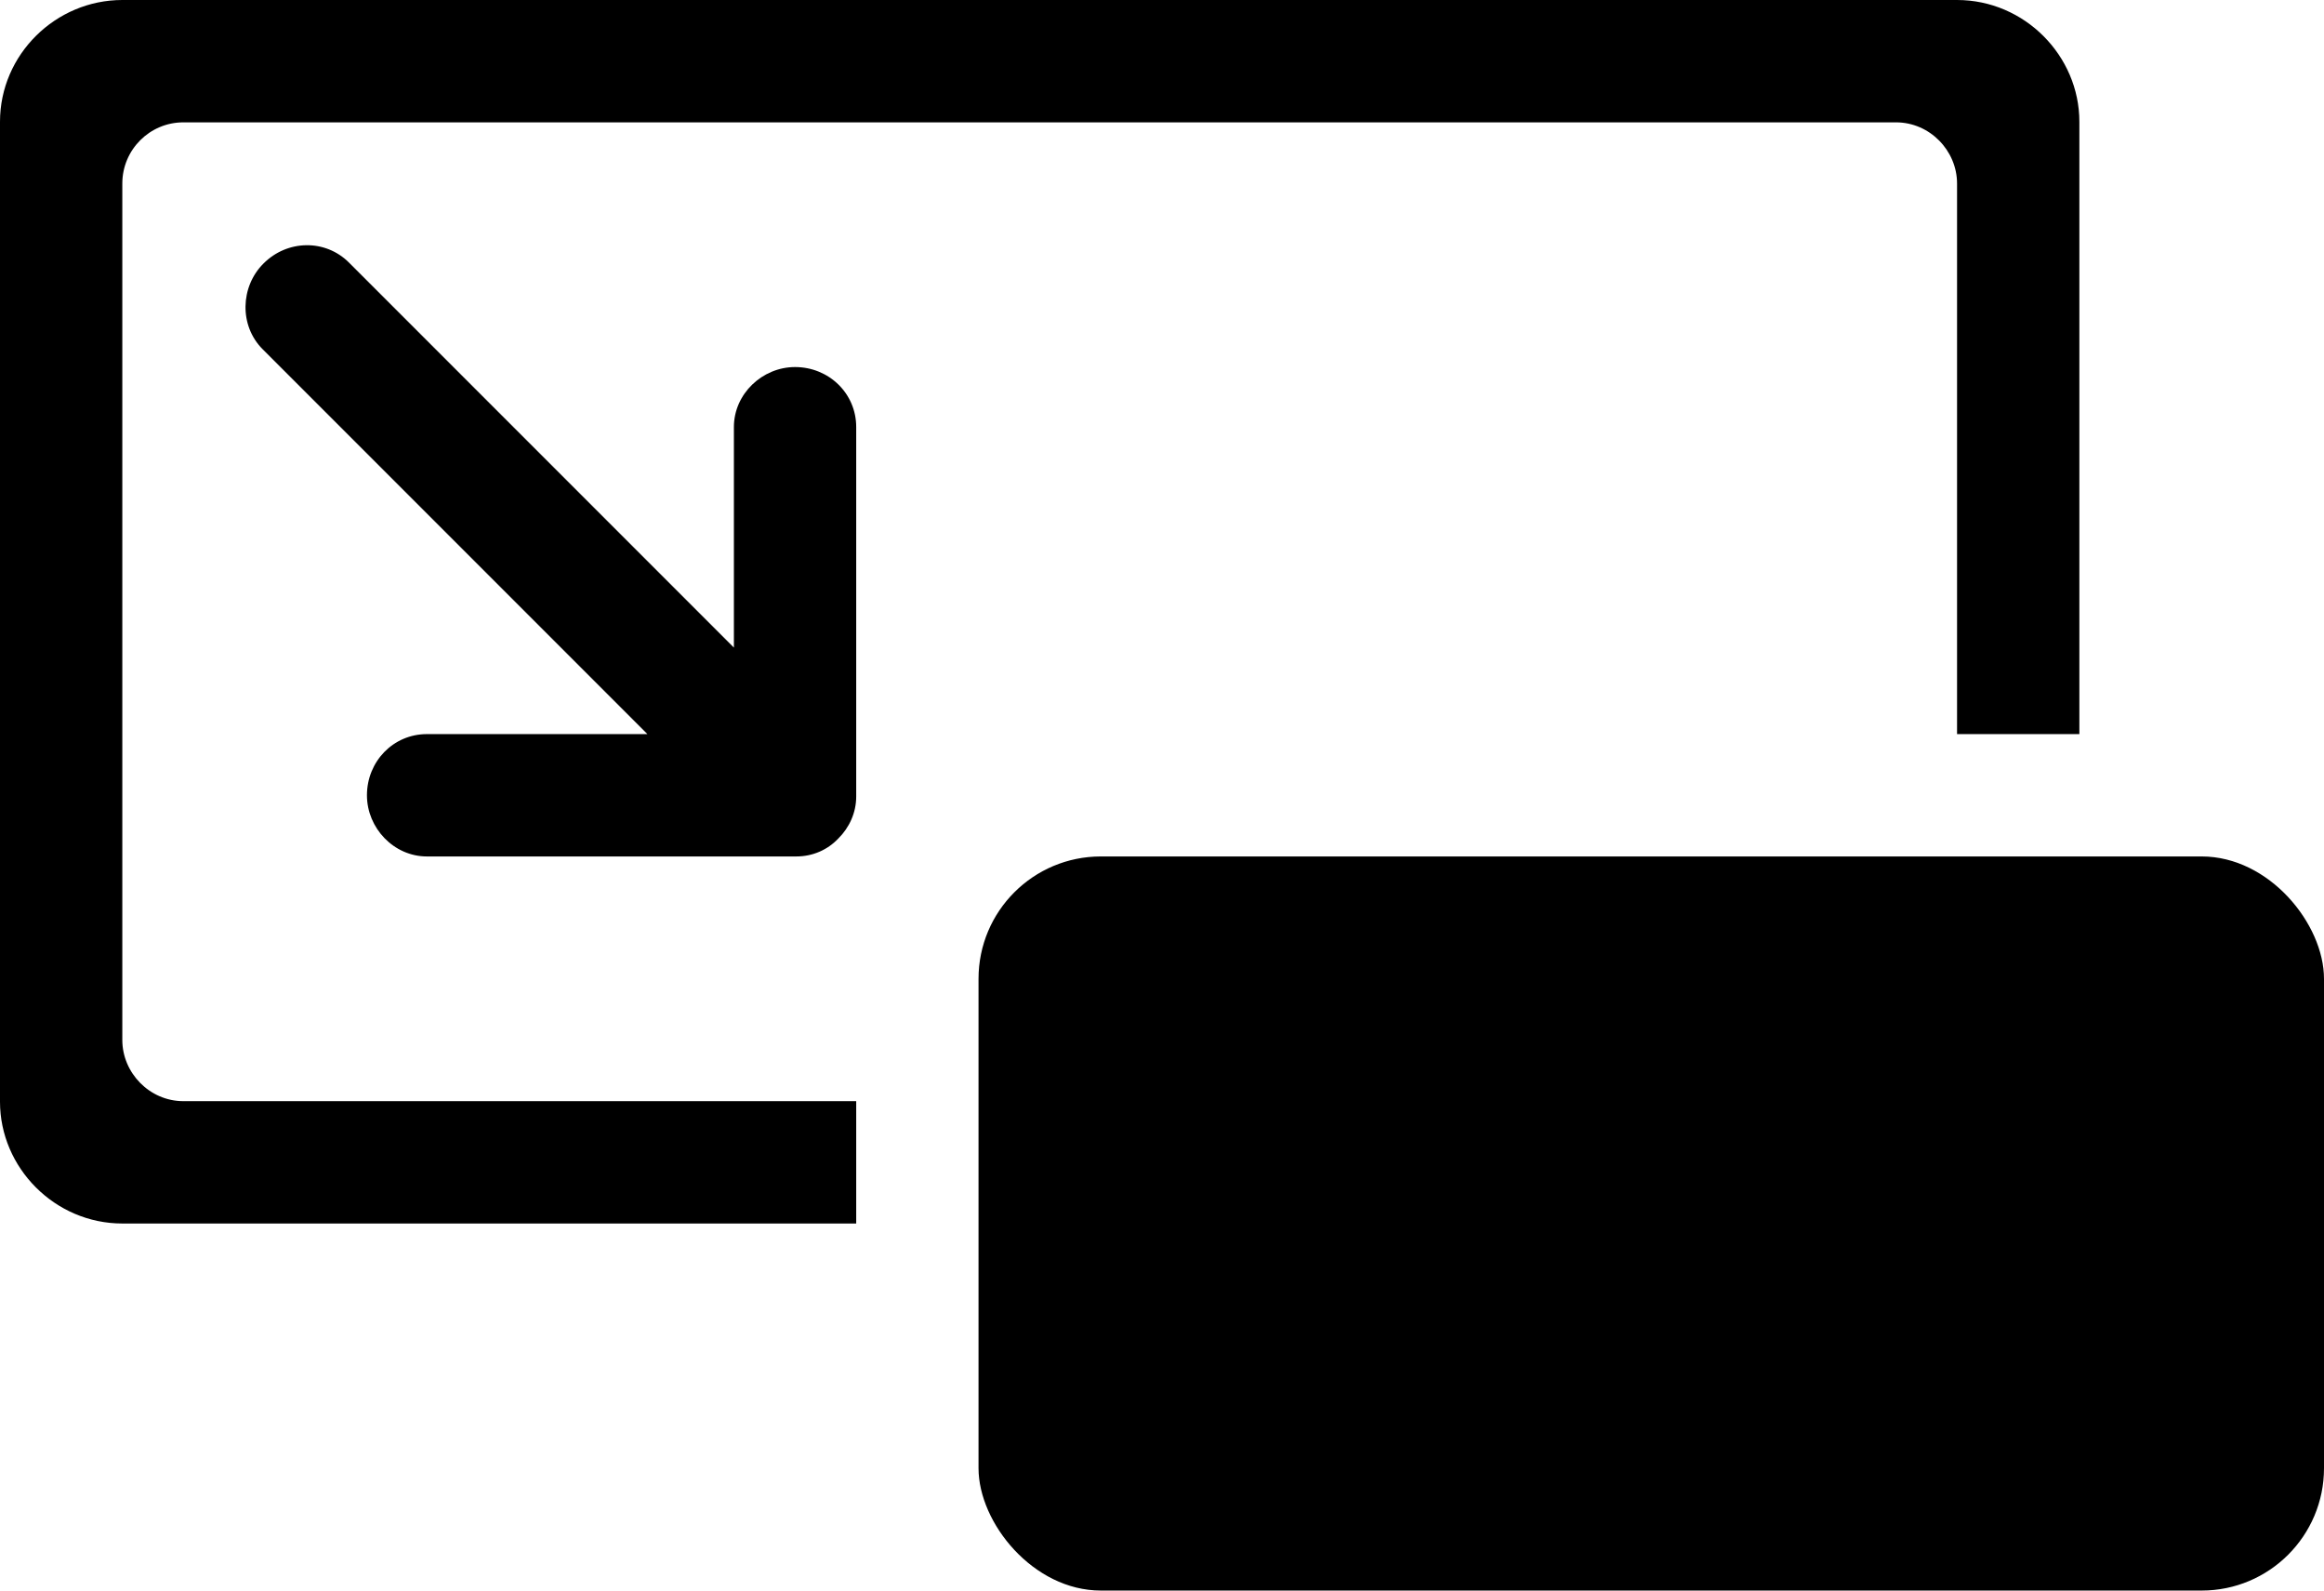
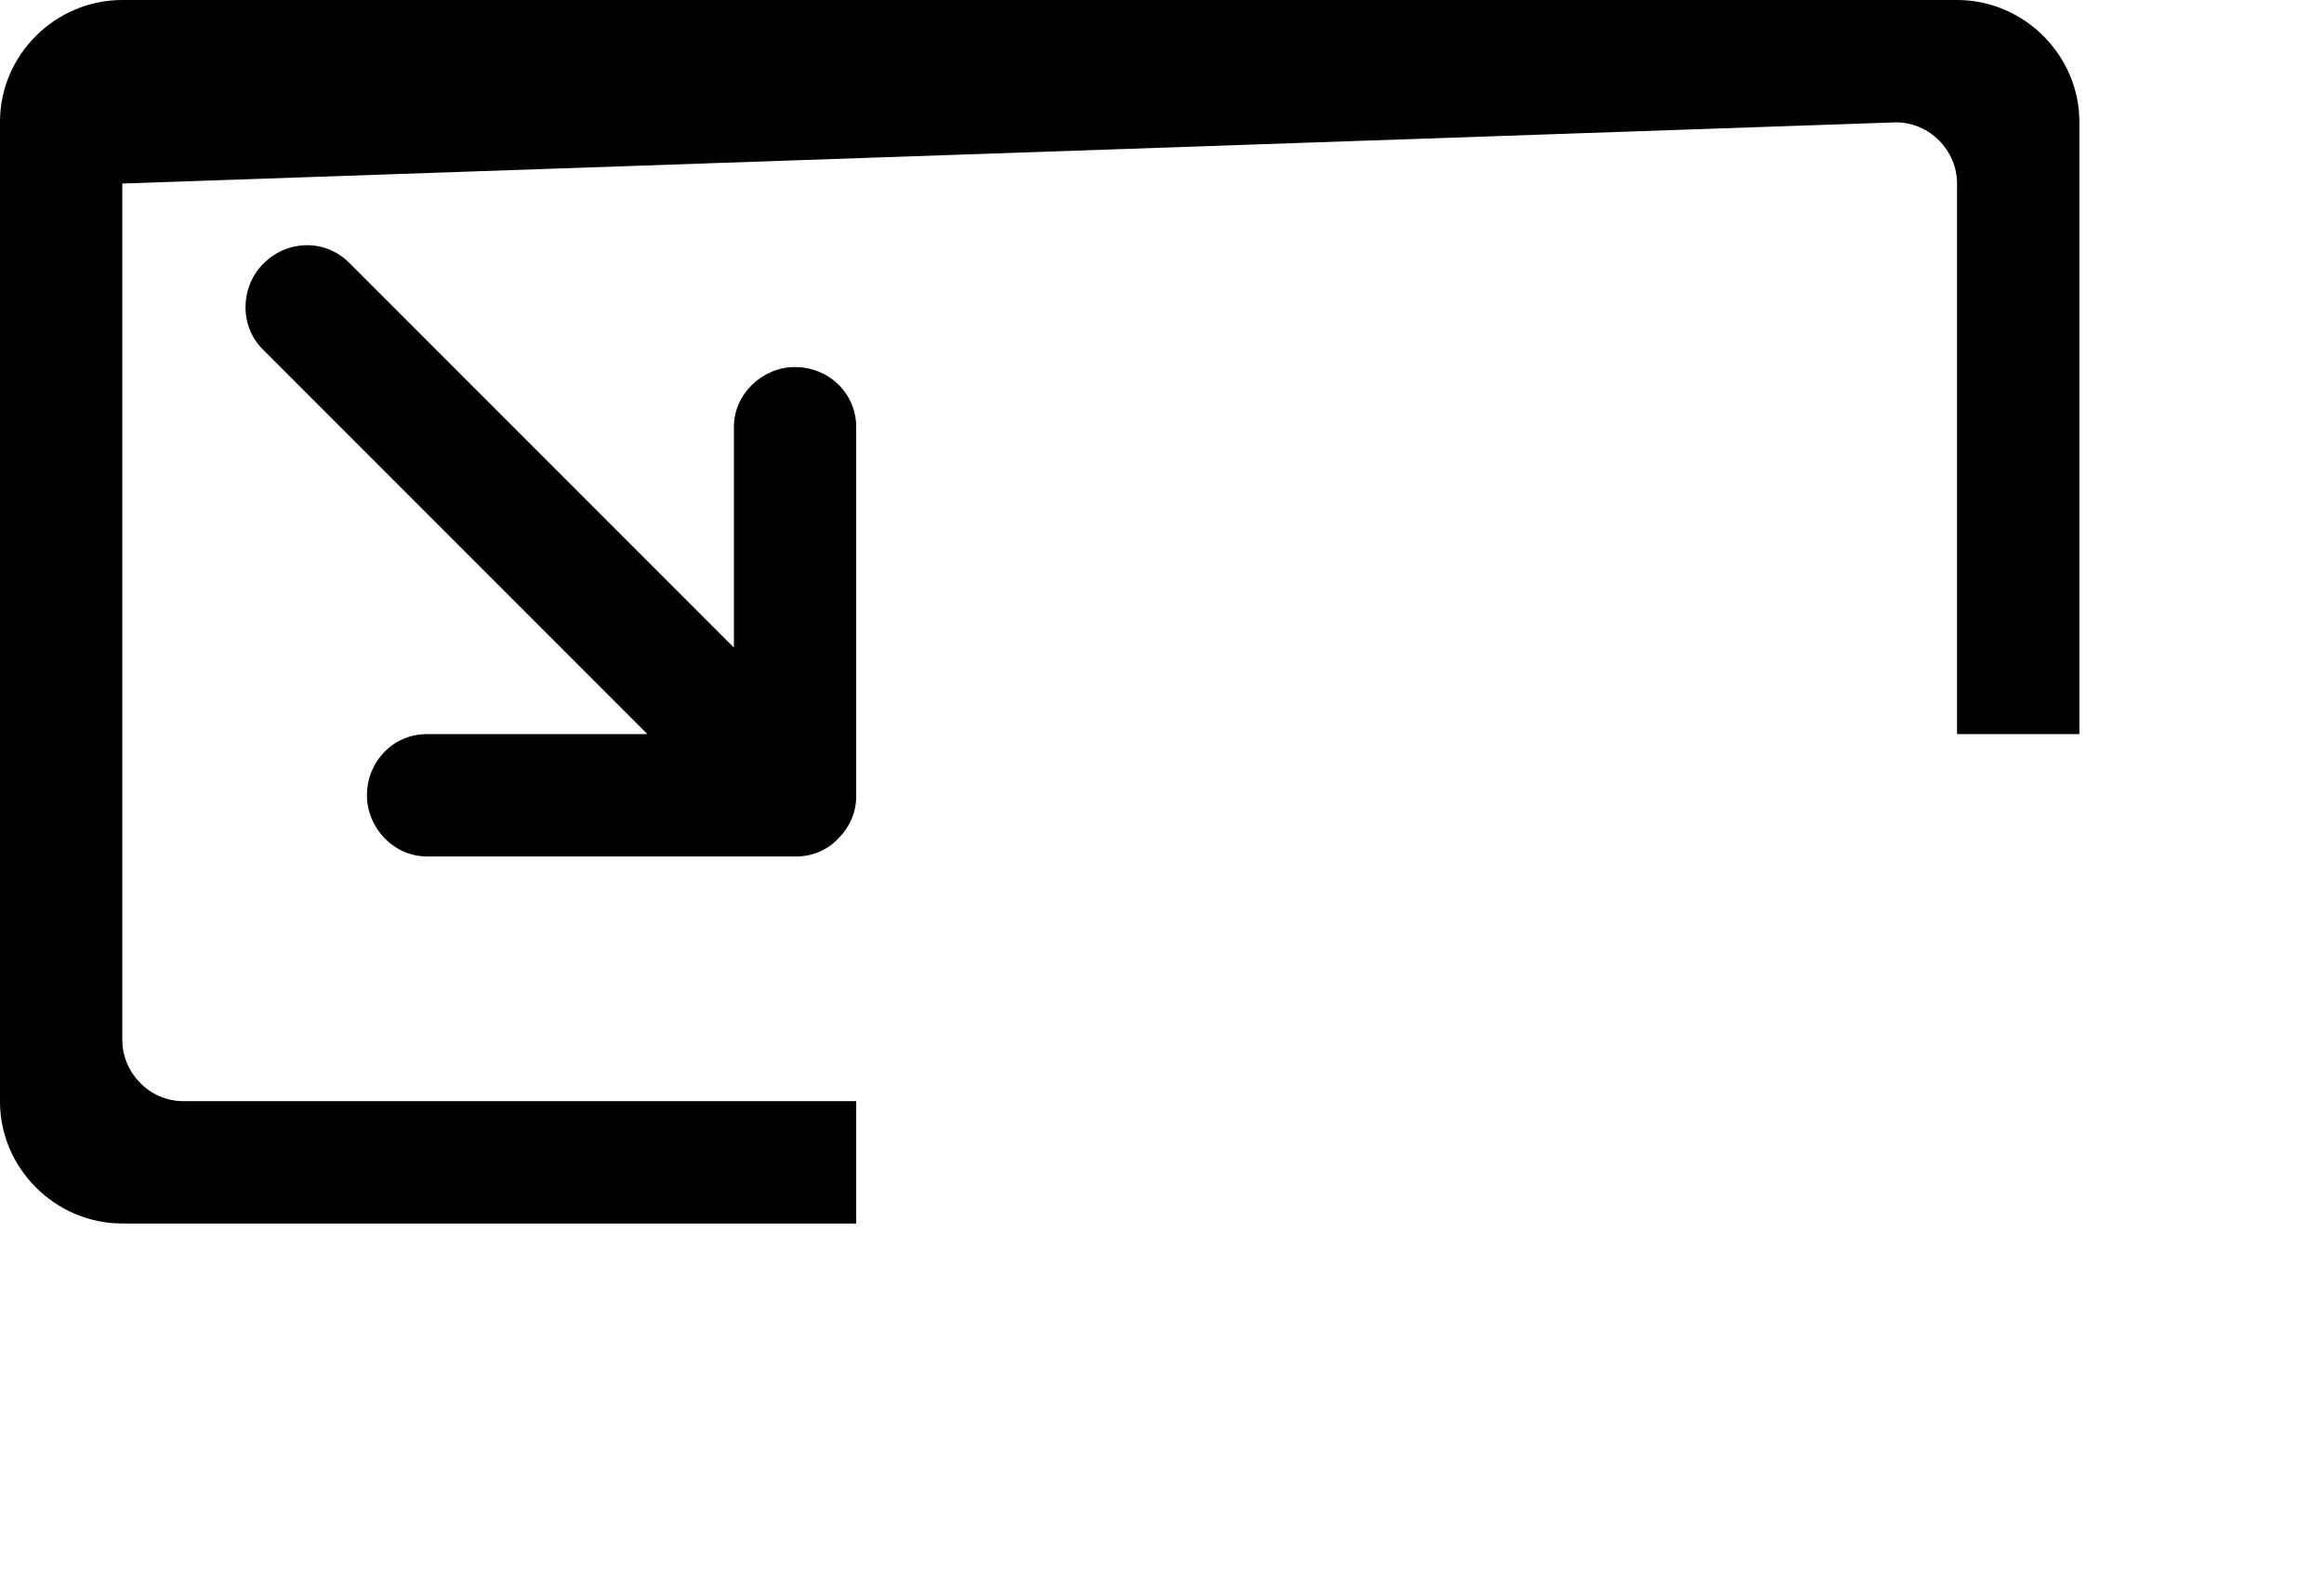
<svg xmlns="http://www.w3.org/2000/svg" width="19px" height="13px" viewBox="0 0 19 13" version="1.1">
  <title>_Assets/Inline/MiniPipIn</title>
  <desc>Created with Sketch.</desc>
  <defs />
  <g id="Media-Control-Symbols" stroke="none" stroke-width="1" fill="none" fill-rule="evenodd">
    <g id="_Assets/Inline/MiniPipIn" fill="#000000">
-       <path d="M17,6 L17,0.995 C17,0.456 16.552,0 16,0 L1,0 C0.455,0 0,0.446 0,0.995 L0,9.005 C0,9.544 0.448,10 1,10 L7,10 L7,9 L1.499,9 C1.223,9 1,8.769 1,8.5 L1,1.5 C1,1.224 1.224,1 1.499,1 L15.501,1 C15.777,1 16,1.231 16,1.5 L16,6 L17,6 Z" id="Combined-Shape" />
+       <path d="M17,6 L17,0.995 C17,0.456 16.552,0 16,0 L1,0 C0.455,0 0,0.446 0,0.995 L0,9.005 C0,9.544 0.448,10 1,10 L7,10 L7,9 L1.499,9 C1.223,9 1,8.769 1,8.5 L1,1.5 L15.501,1 C15.777,1 16,1.231 16,1.5 L16,6 L17,6 Z" id="Combined-Shape" />
      <path d="M5.293,6 L2.147,2.854 C1.955,2.662 1.964,2.343 2.154,2.154 C2.349,1.958 2.661,1.953 2.854,2.147 L6,5.293 L6,3.49 C6,3.22 6.232,3 6.5,3 C6.776,3 7,3.215 7,3.49 L7,6.51 C7,6.643 6.943,6.765 6.854,6.853 C6.767,6.945 6.646,7 6.51,7 L3.49,7 C3.22,7 3,6.768 3,6.5 C3,6.224 3.215,6 3.49,6 L5.293,6 Z" id="Combined-Shape" />
-       <rect id="Rectangle-12" x="8" y="7" width="11" height="6" rx="1" />
    </g>
  </g>
</svg>